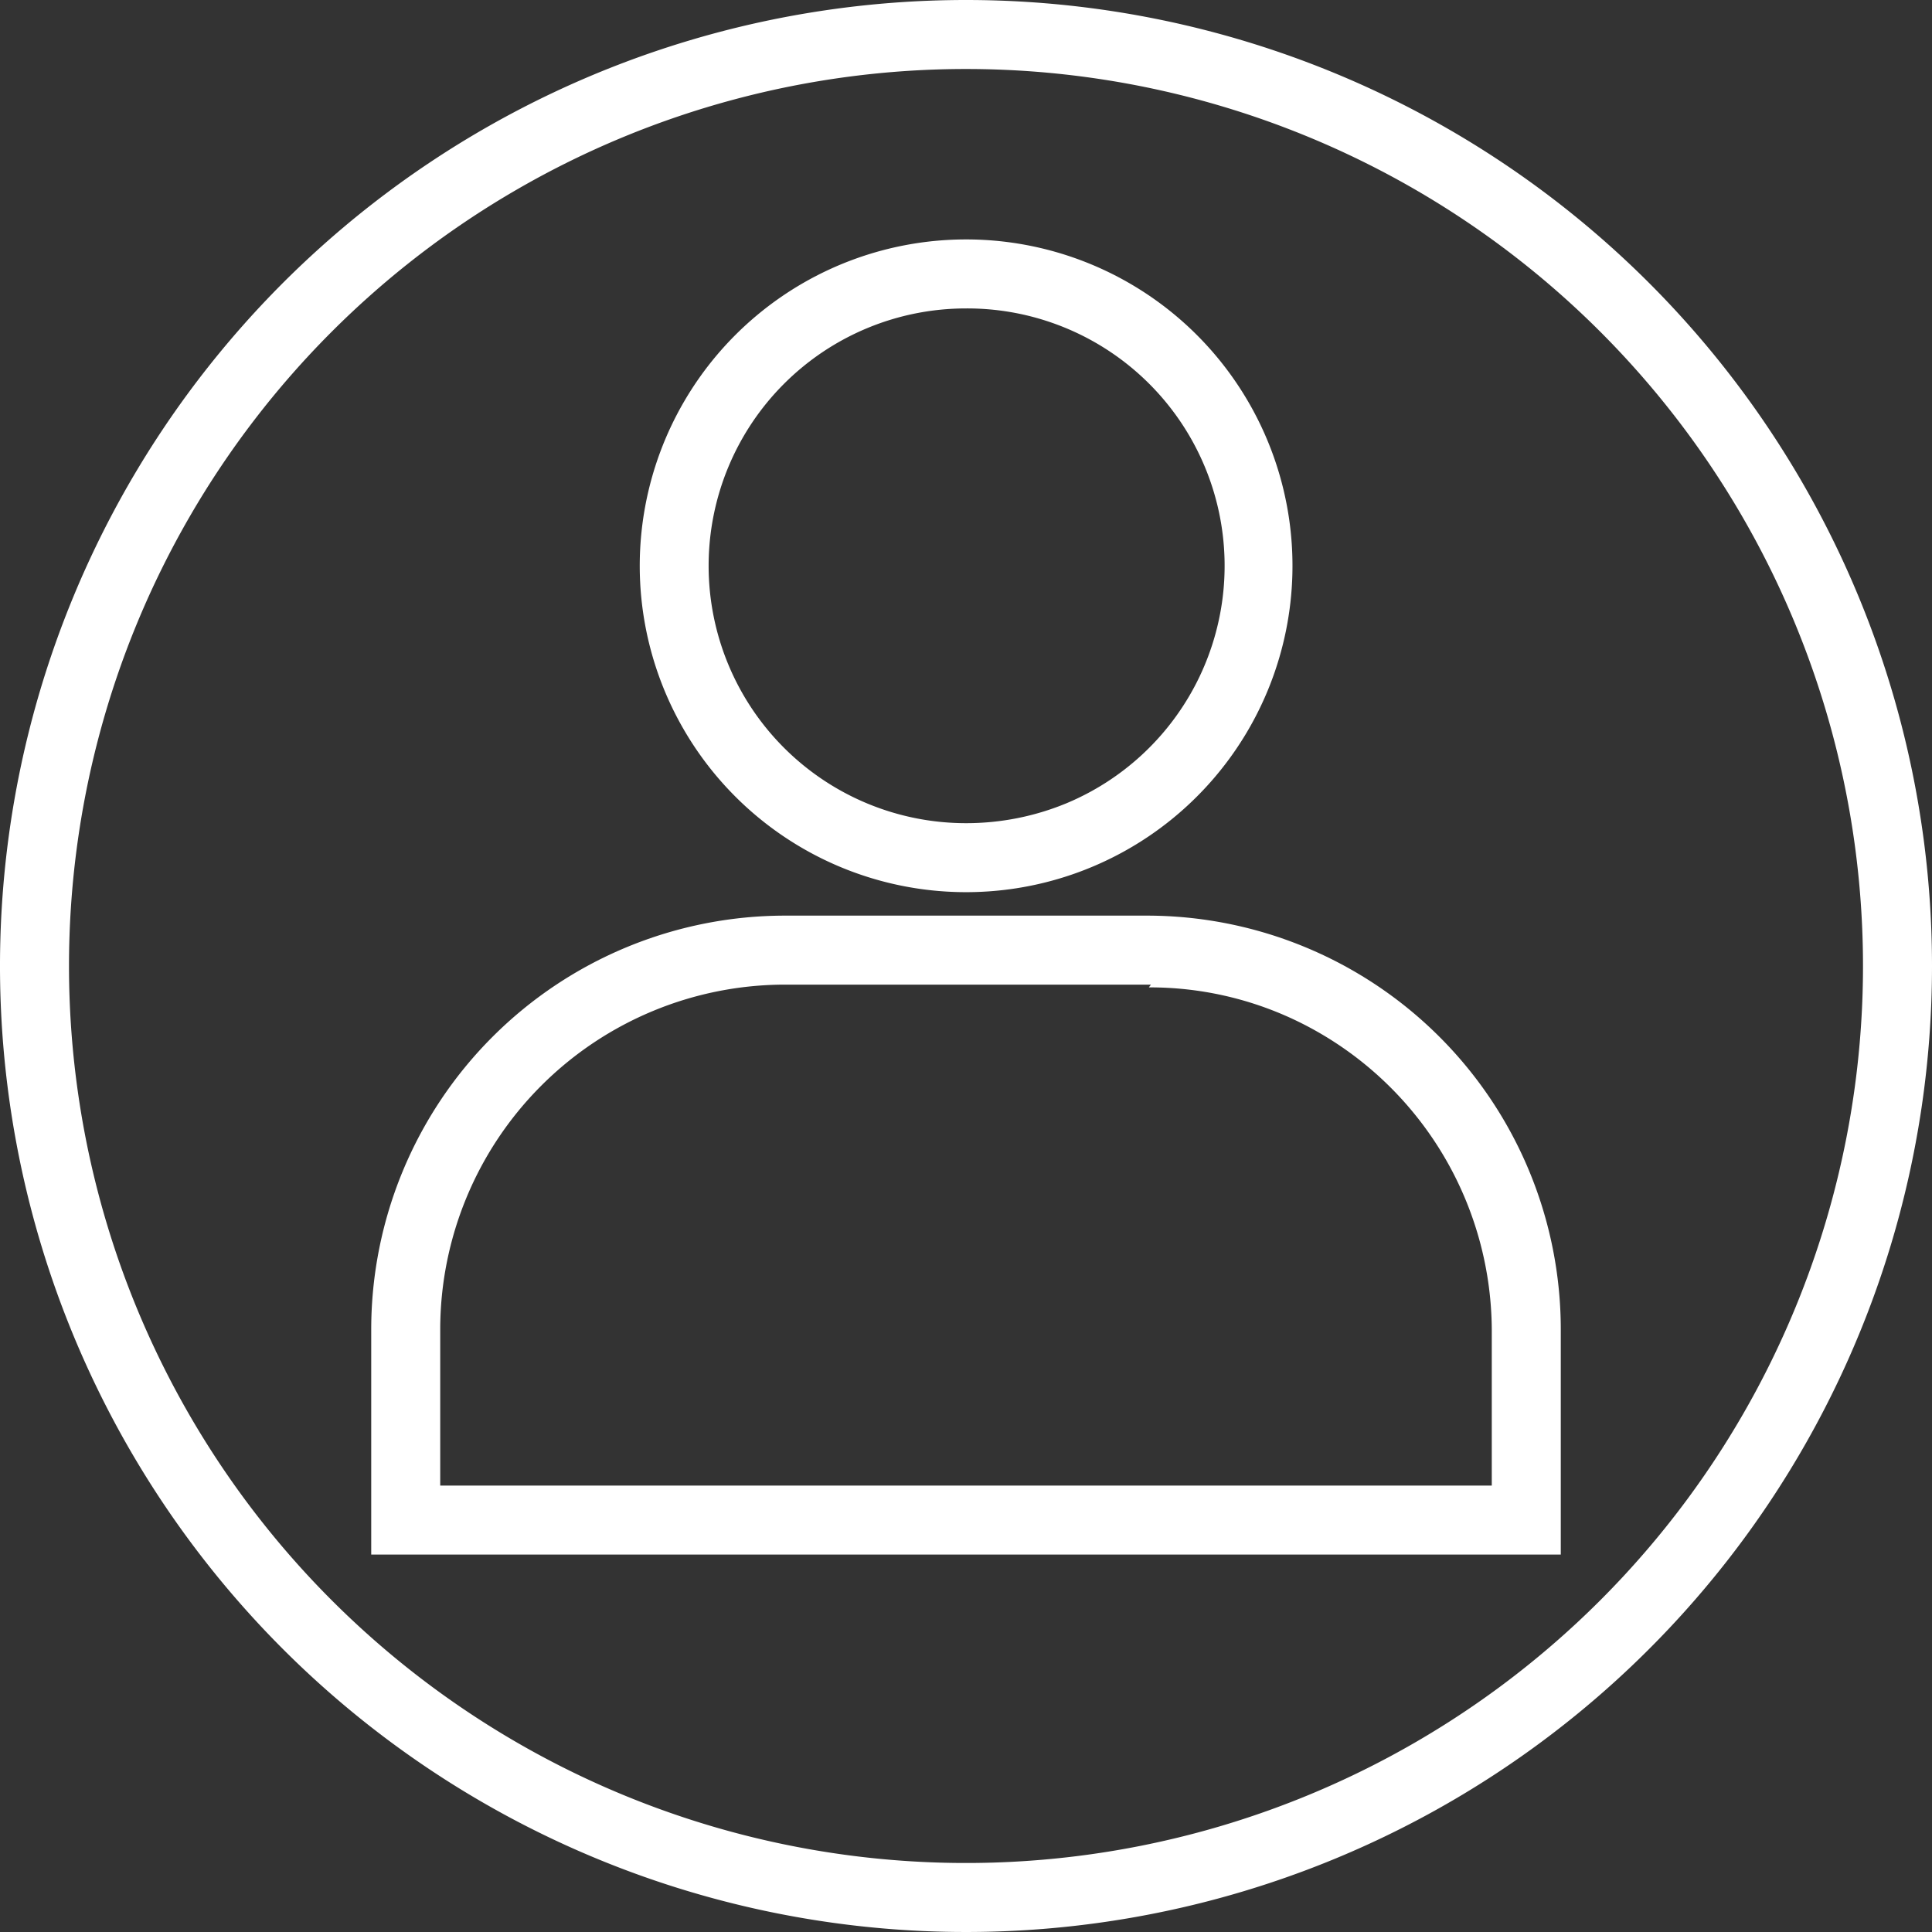
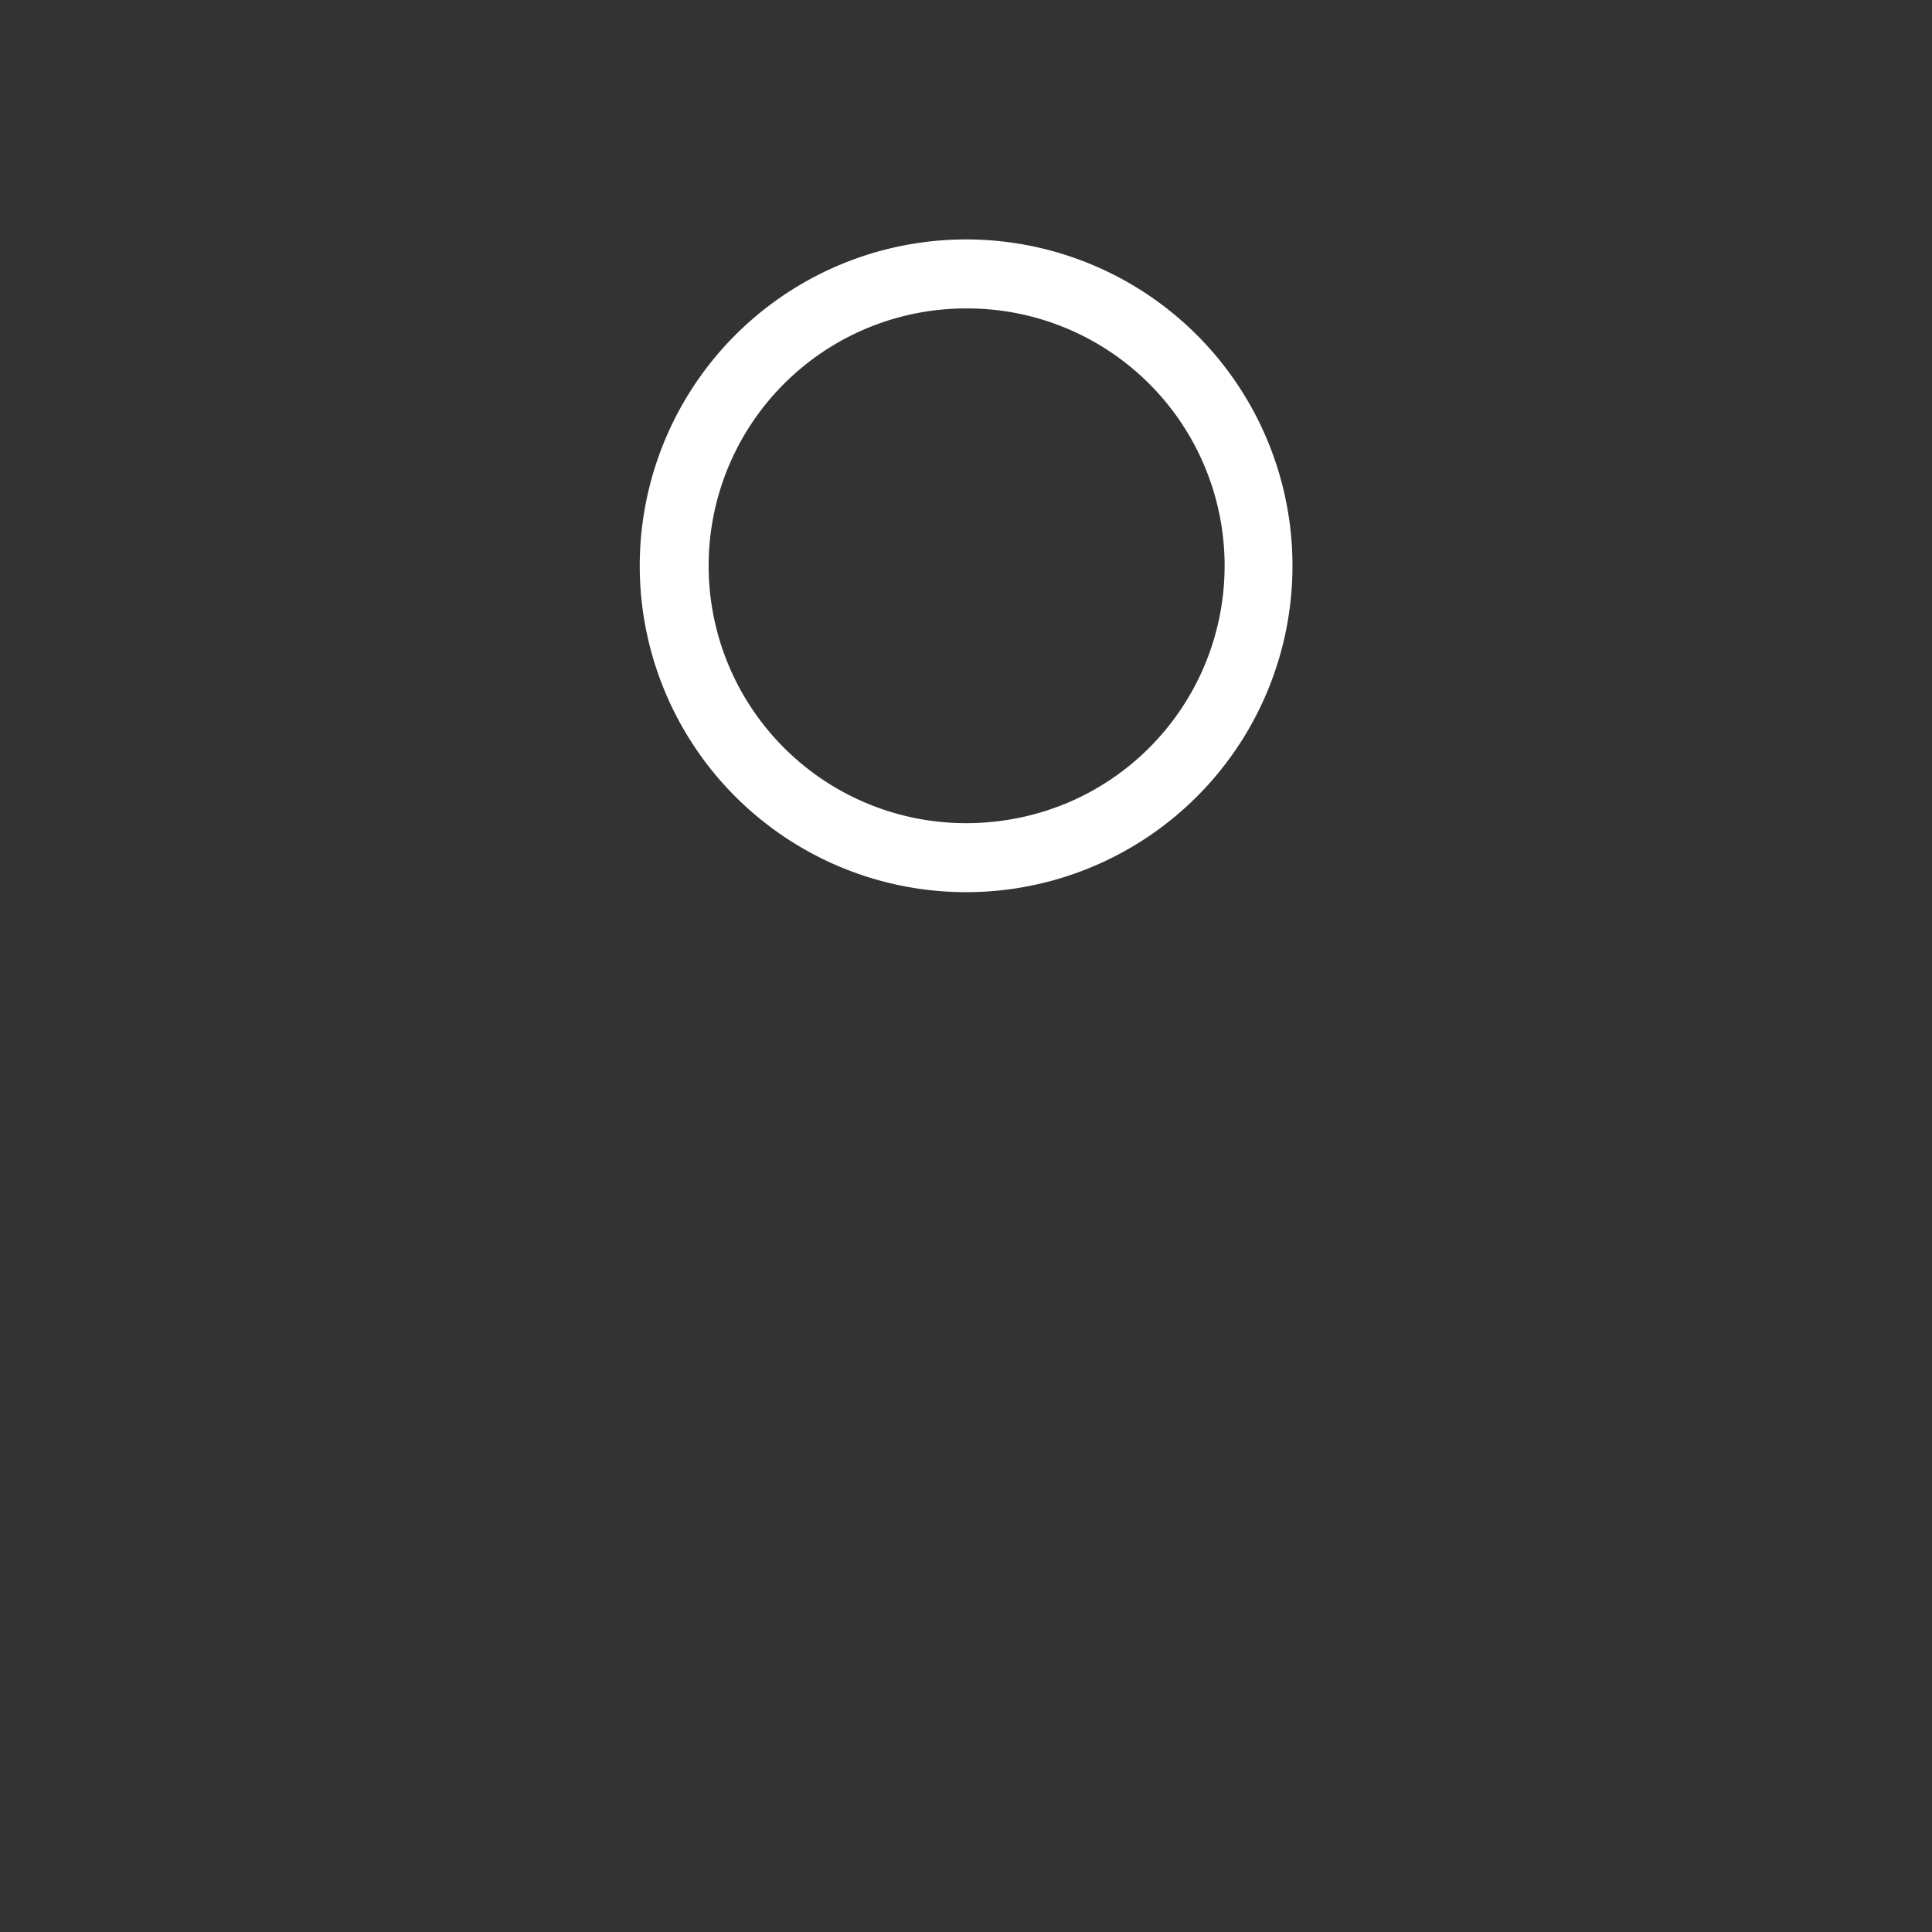
<svg xmlns="http://www.w3.org/2000/svg" viewBox="0 0 28 28">
  <rect x="0" y="0" width="28" height="28" fill="#333333" stroke="none" />
  <defs>
    <style>.cls-1{fill:#fff;}</style>
  </defs>
  <g id="Layer_2" data-name="Layer 2">
    <g id="Layer_1-2" data-name="Layer 1">
-       <path class="cls-1" d="M14,1A13,13,0,1,1,1,14,13,13,0,0,1,14,1m0-1A14,14,0,1,0,28,14,14,14,0,0,0,14,0Z" />
      <path class="cls-1" d="M14,4.47a3.73,3.73,0,0,1,1.46,7.17,3.8,3.8,0,0,1-1.46.29,3.73,3.73,0,0,1,0-7.46m0-1a4.73,4.73,0,1,0,3.15,1.2A4.73,4.73,0,0,0,14,3.47Z" />
-       <path class="cls-1" d="M16.65,14.31a4.9,4.9,0,0,1,2.09.46,5,5,0,0,1,2.88,4.5v2.26H6.38V19.27a5,5,0,0,1,5-5h5.3m0-1h-5.3a6,6,0,0,0-6,6v3.26H22.62V19.27a6,6,0,0,0-6-6Z" />
    </g>
  </g>
</svg>